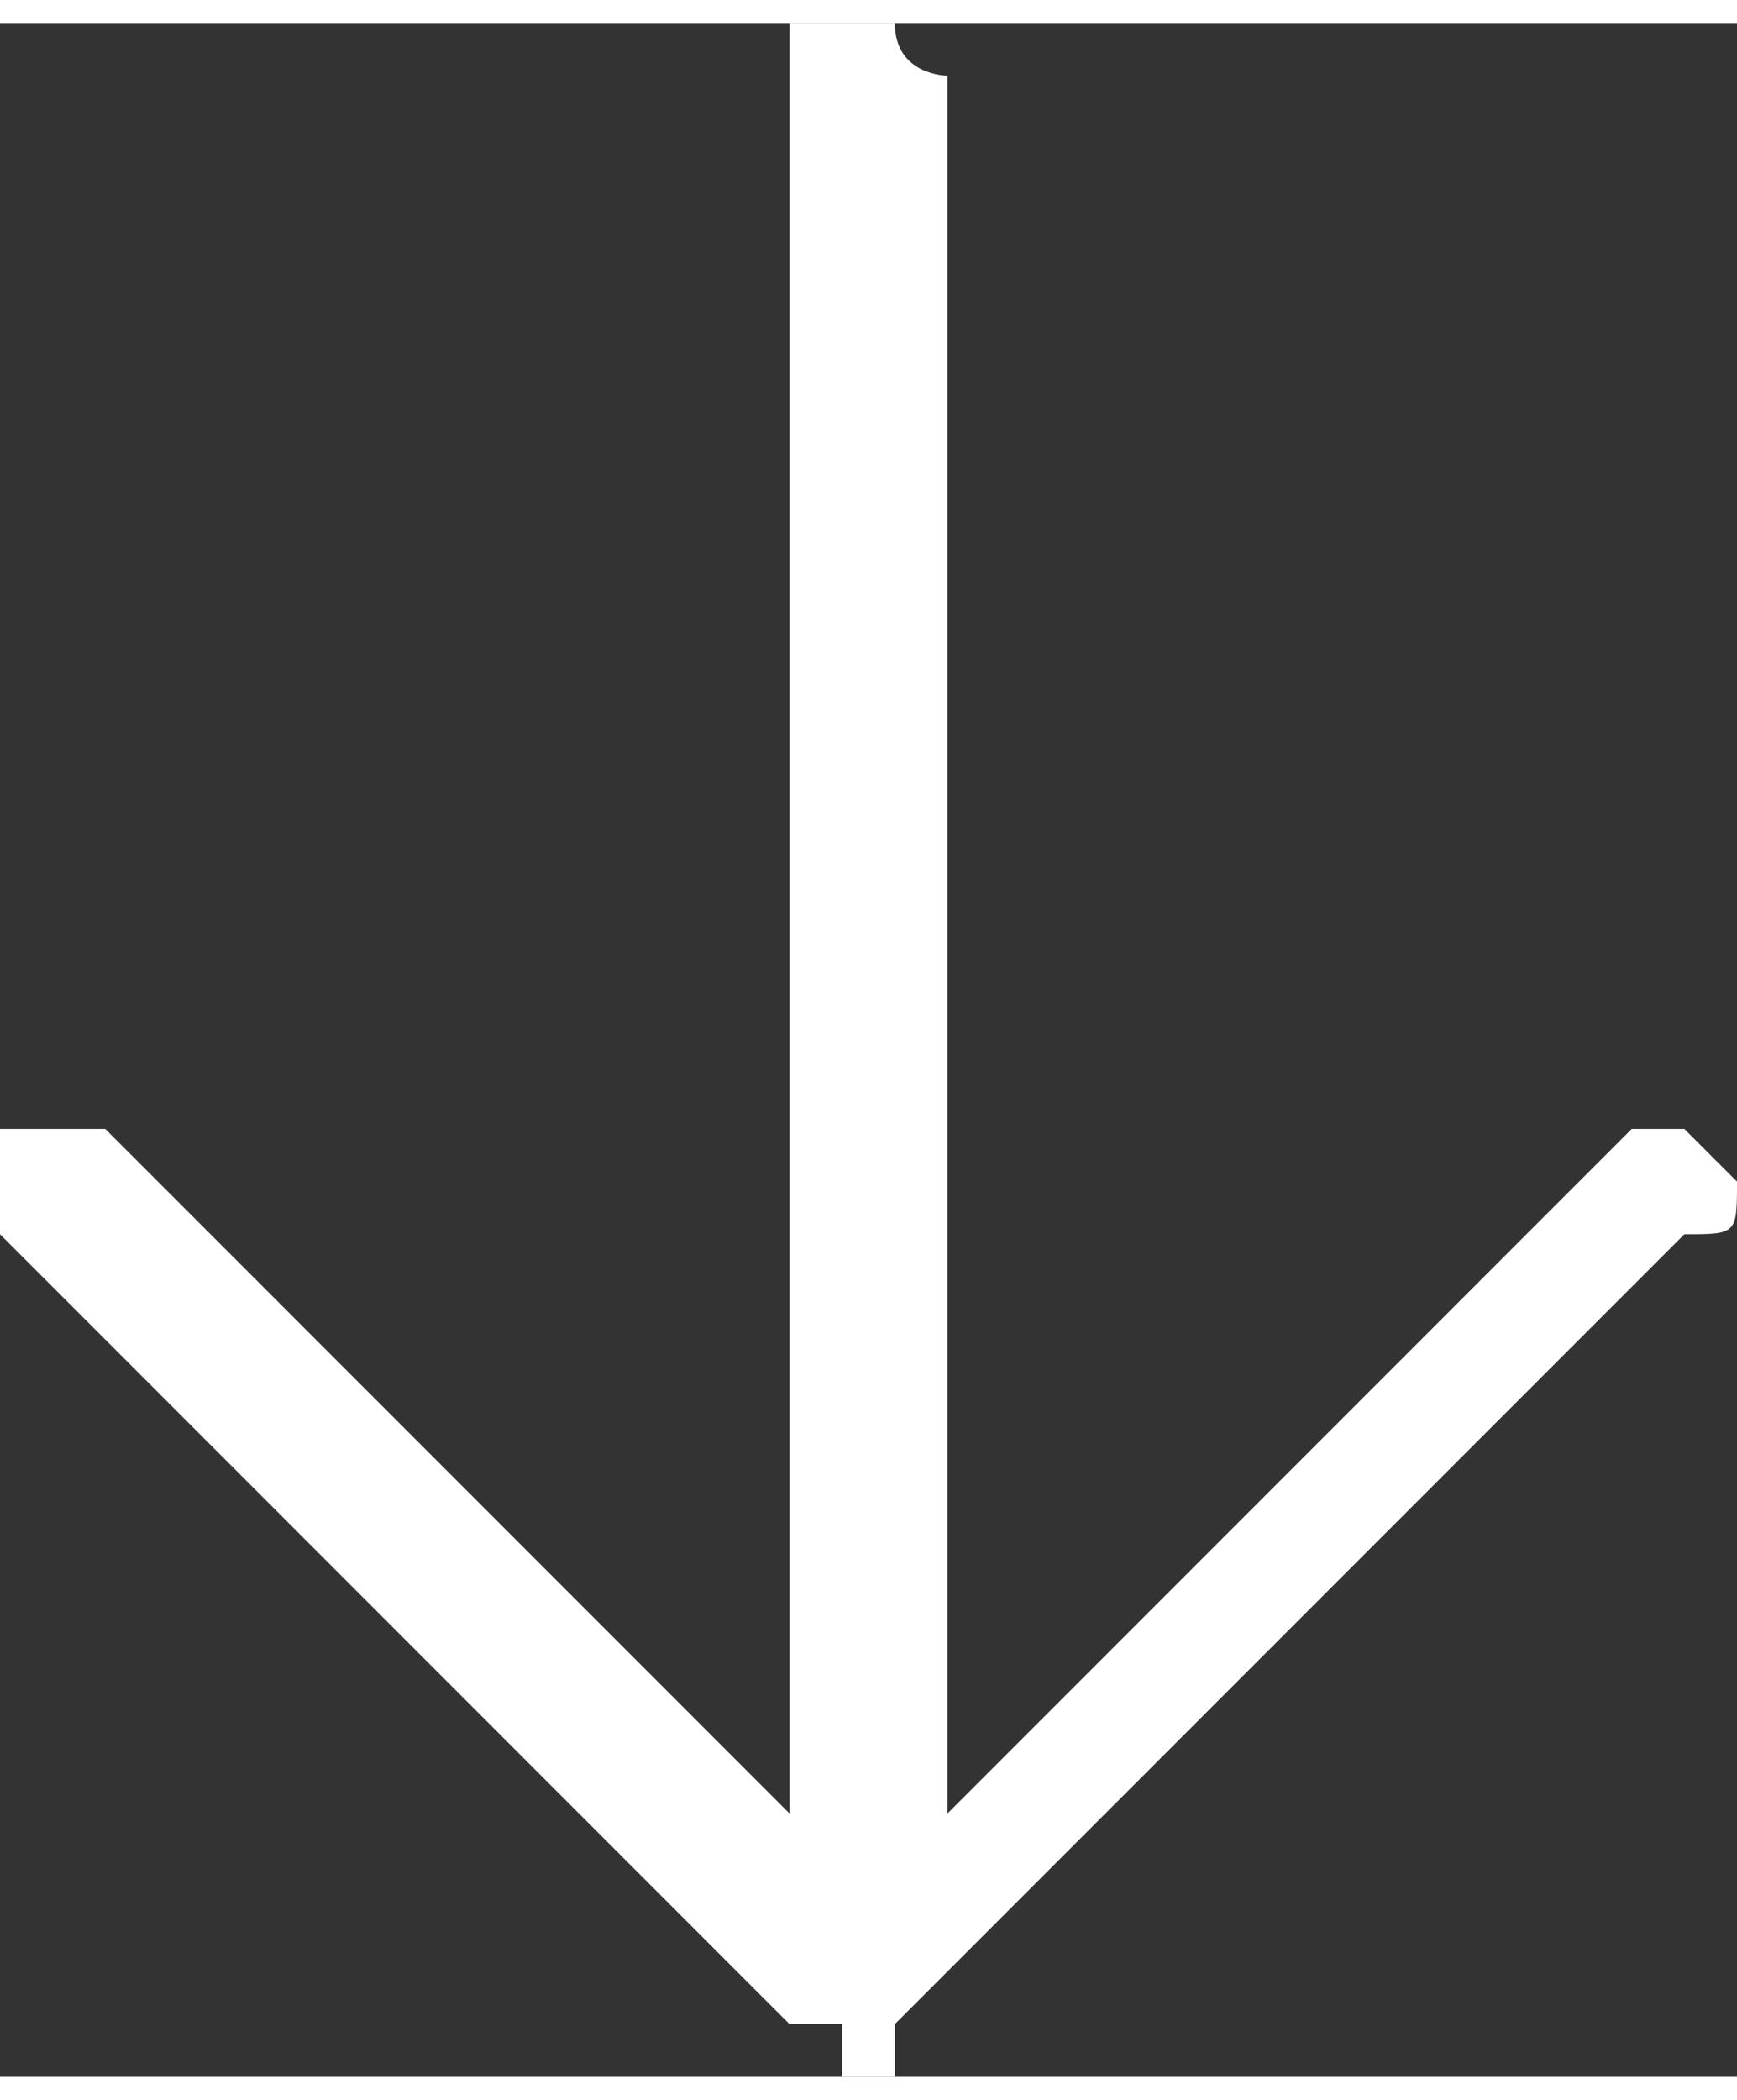
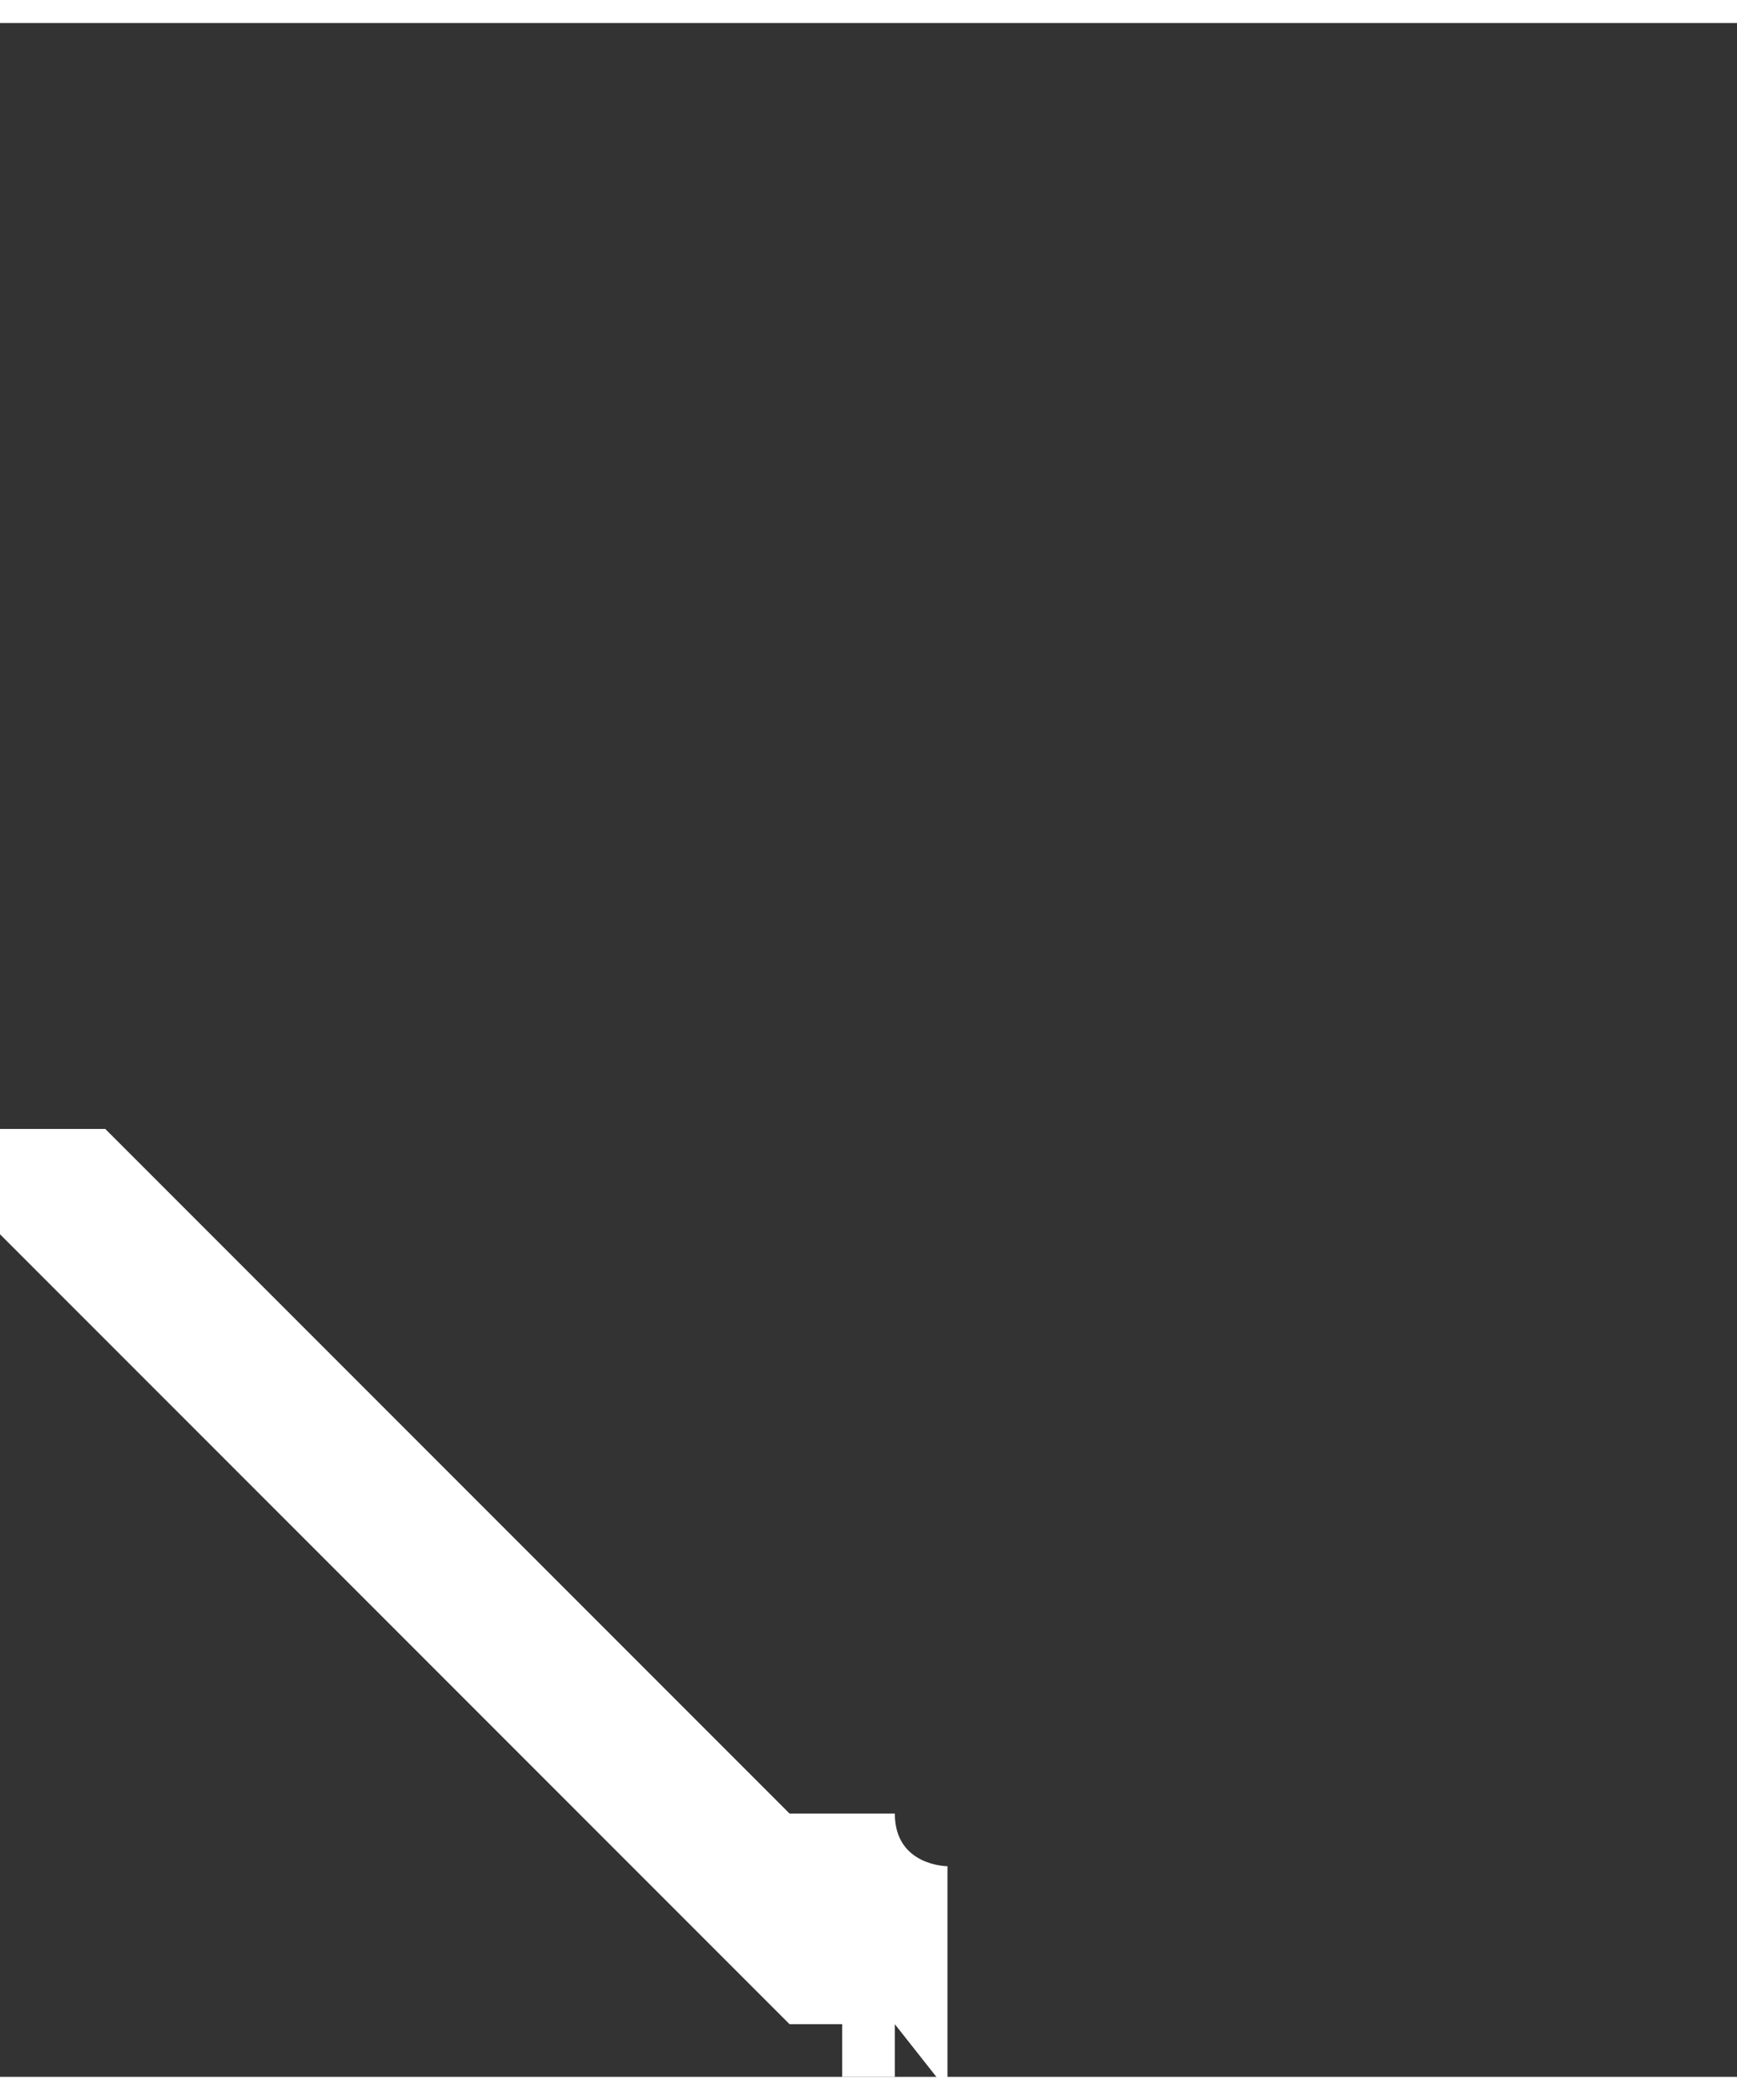
<svg xmlns="http://www.w3.org/2000/svg" width="24" height="29" viewBox="0 0 330 390" shape-rendering="geometricPrecision" text-rendering="geometricPrecision" image-rendering="optimizeQuality" fill-rule="evenodd" clip-rule="evenodd">
  <rect x="0" y="0" width="330" height="390" fill="#333333" stroke="none" />
-   <path d="M20 210l130 130V10 0h20c0 10 10 10 10 10v330l130-130h10l10 10c0 10 0 10-10 10L170 380v10h-10v-10h-10L0 230v-10-10h20z" fill="#fff" fill-rule="nonzero" />
+   <path d="M20 210l130 130h20c0 10 10 10 10 10v330l130-130h10l10 10c0 10 0 10-10 10L170 380v10h-10v-10h-10L0 230v-10-10h20z" fill="#fff" fill-rule="nonzero" />
</svg>